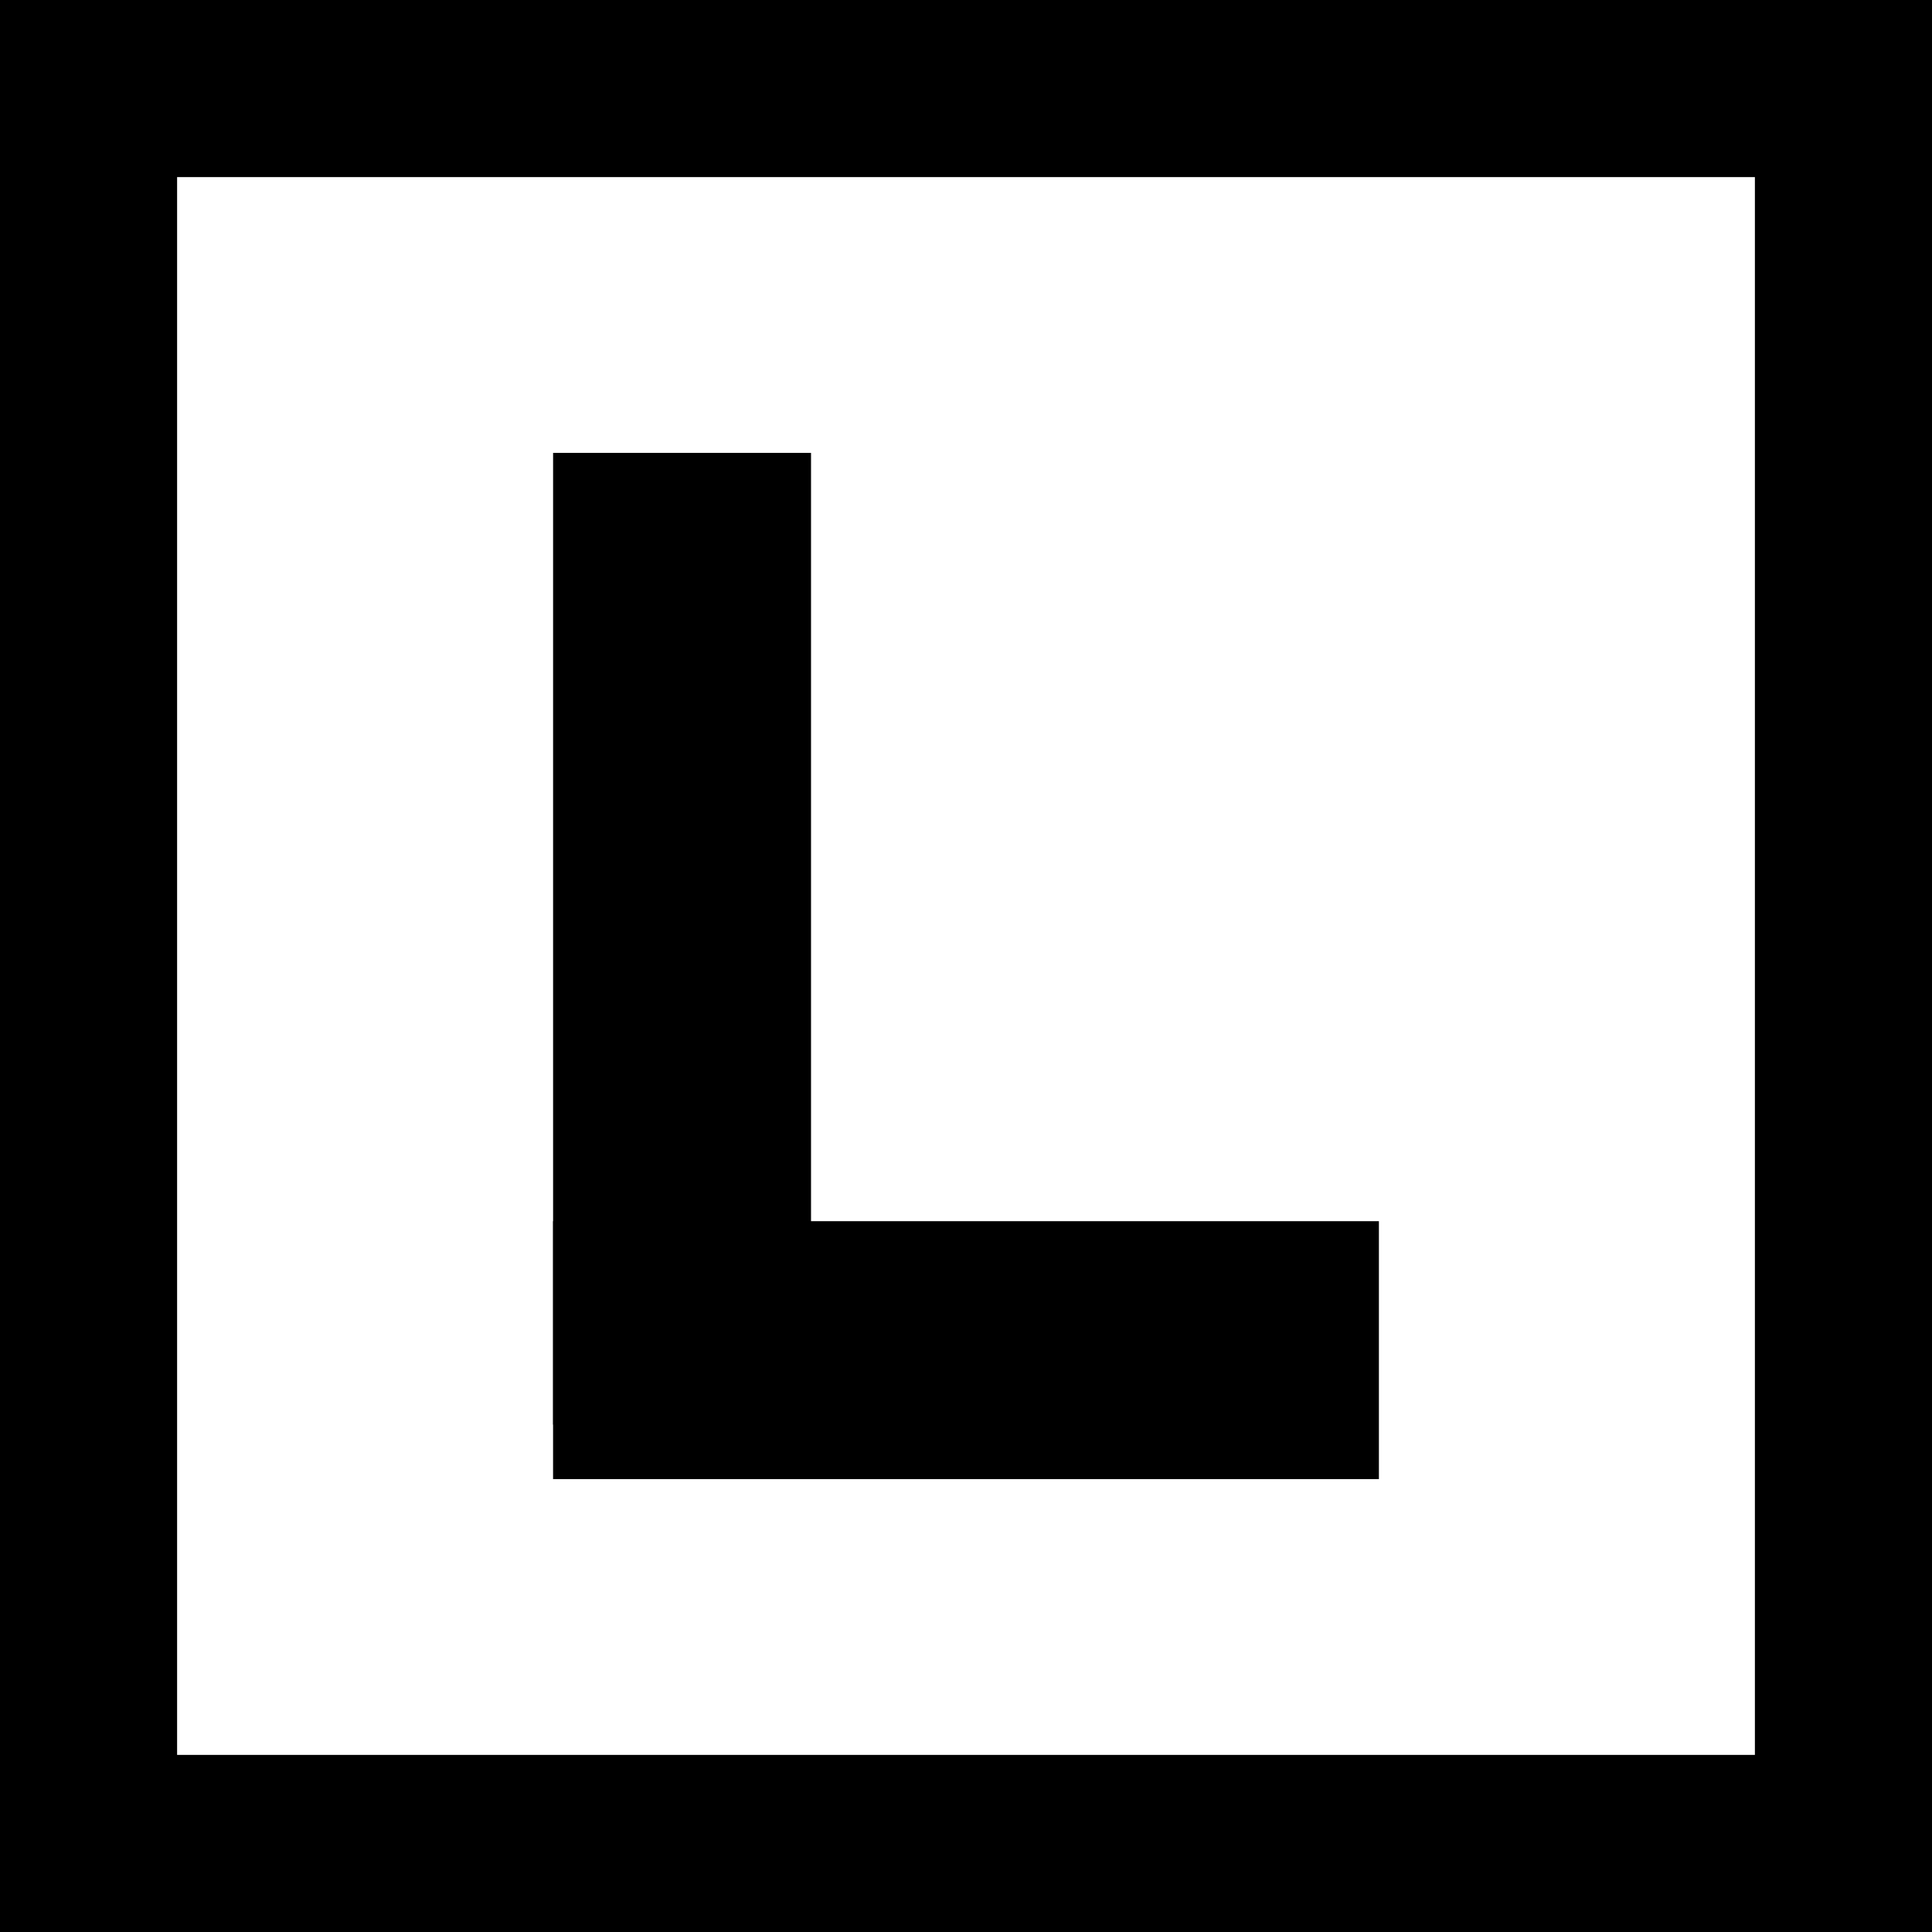
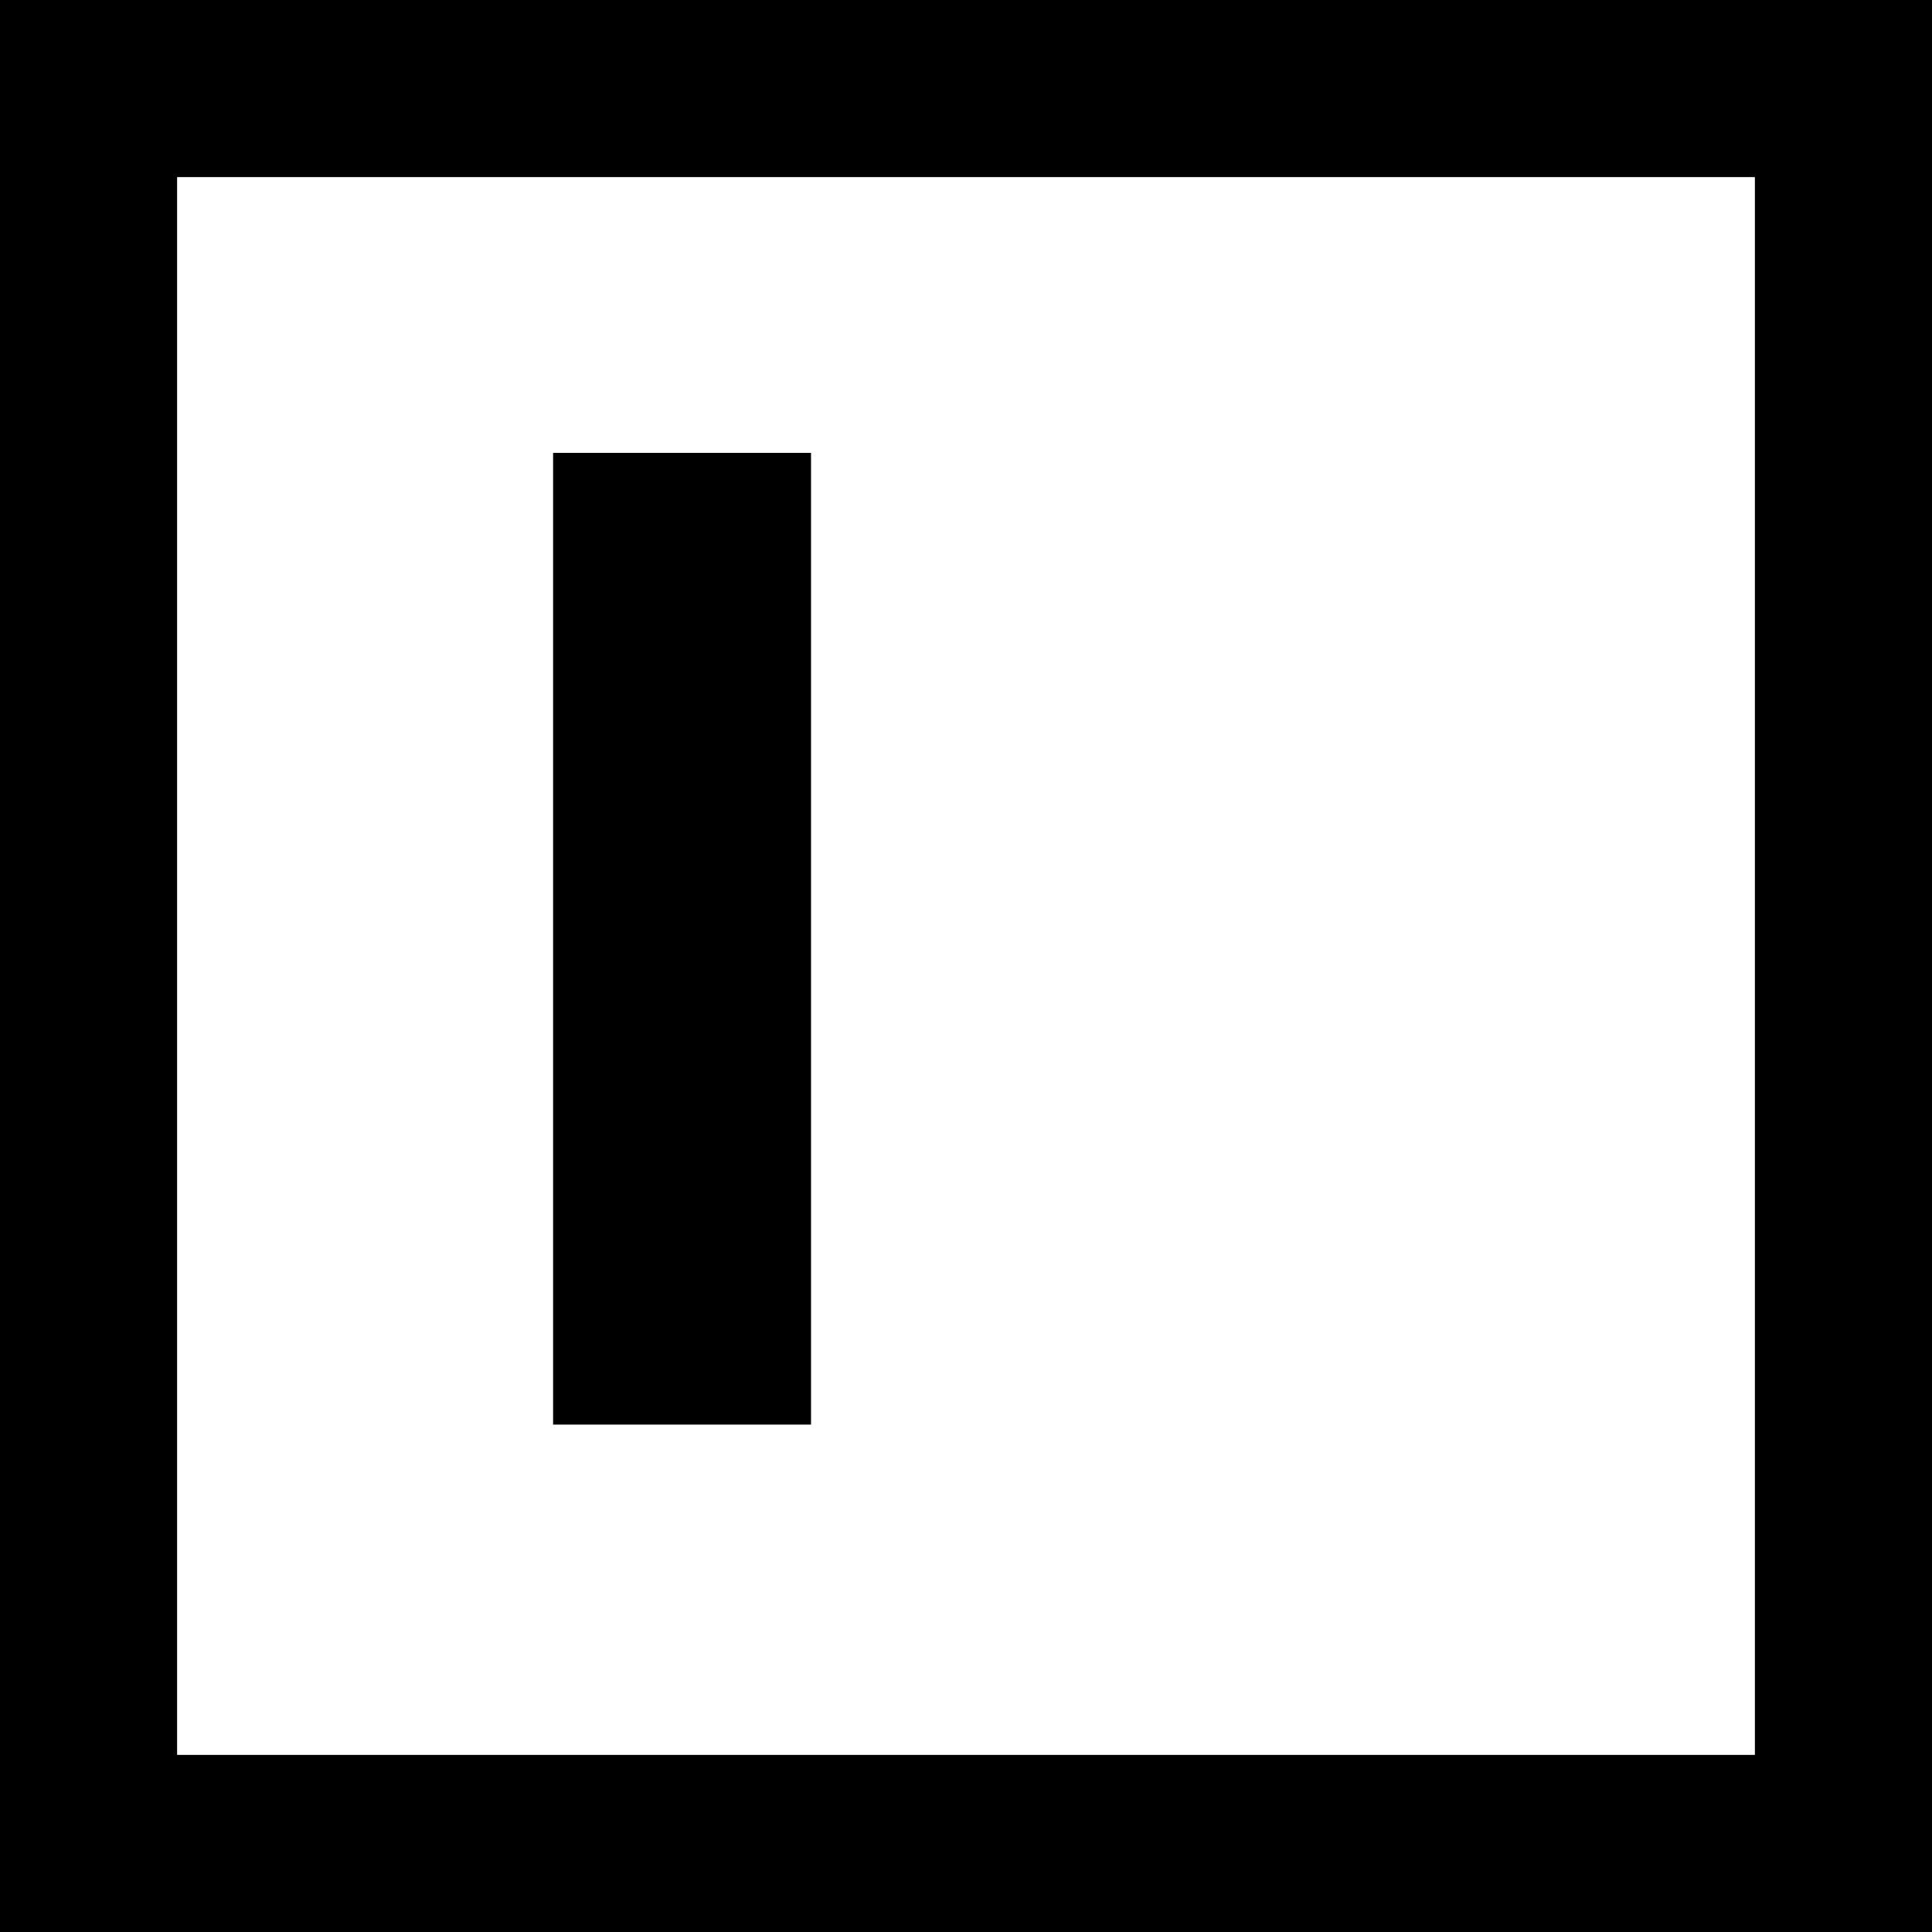
<svg xmlns="http://www.w3.org/2000/svg" id="Icon_Set_Artwork" data-name="Icon Set Artwork" viewBox="0 0 600 600">
-   <path d="M545,55V545H55V55H545M600,0H0V600H600V0Z" />
+   <path d="M545,55V545H55V55H545M600,0H0V600H600V0" />
  <rect x="171.77" y="140.65" width="80.1" height="301.77" />
-   <rect x="259.95" y="291.07" width="80.1" height="256.47" transform="translate(719.3 119.3) rotate(90)" />
</svg>